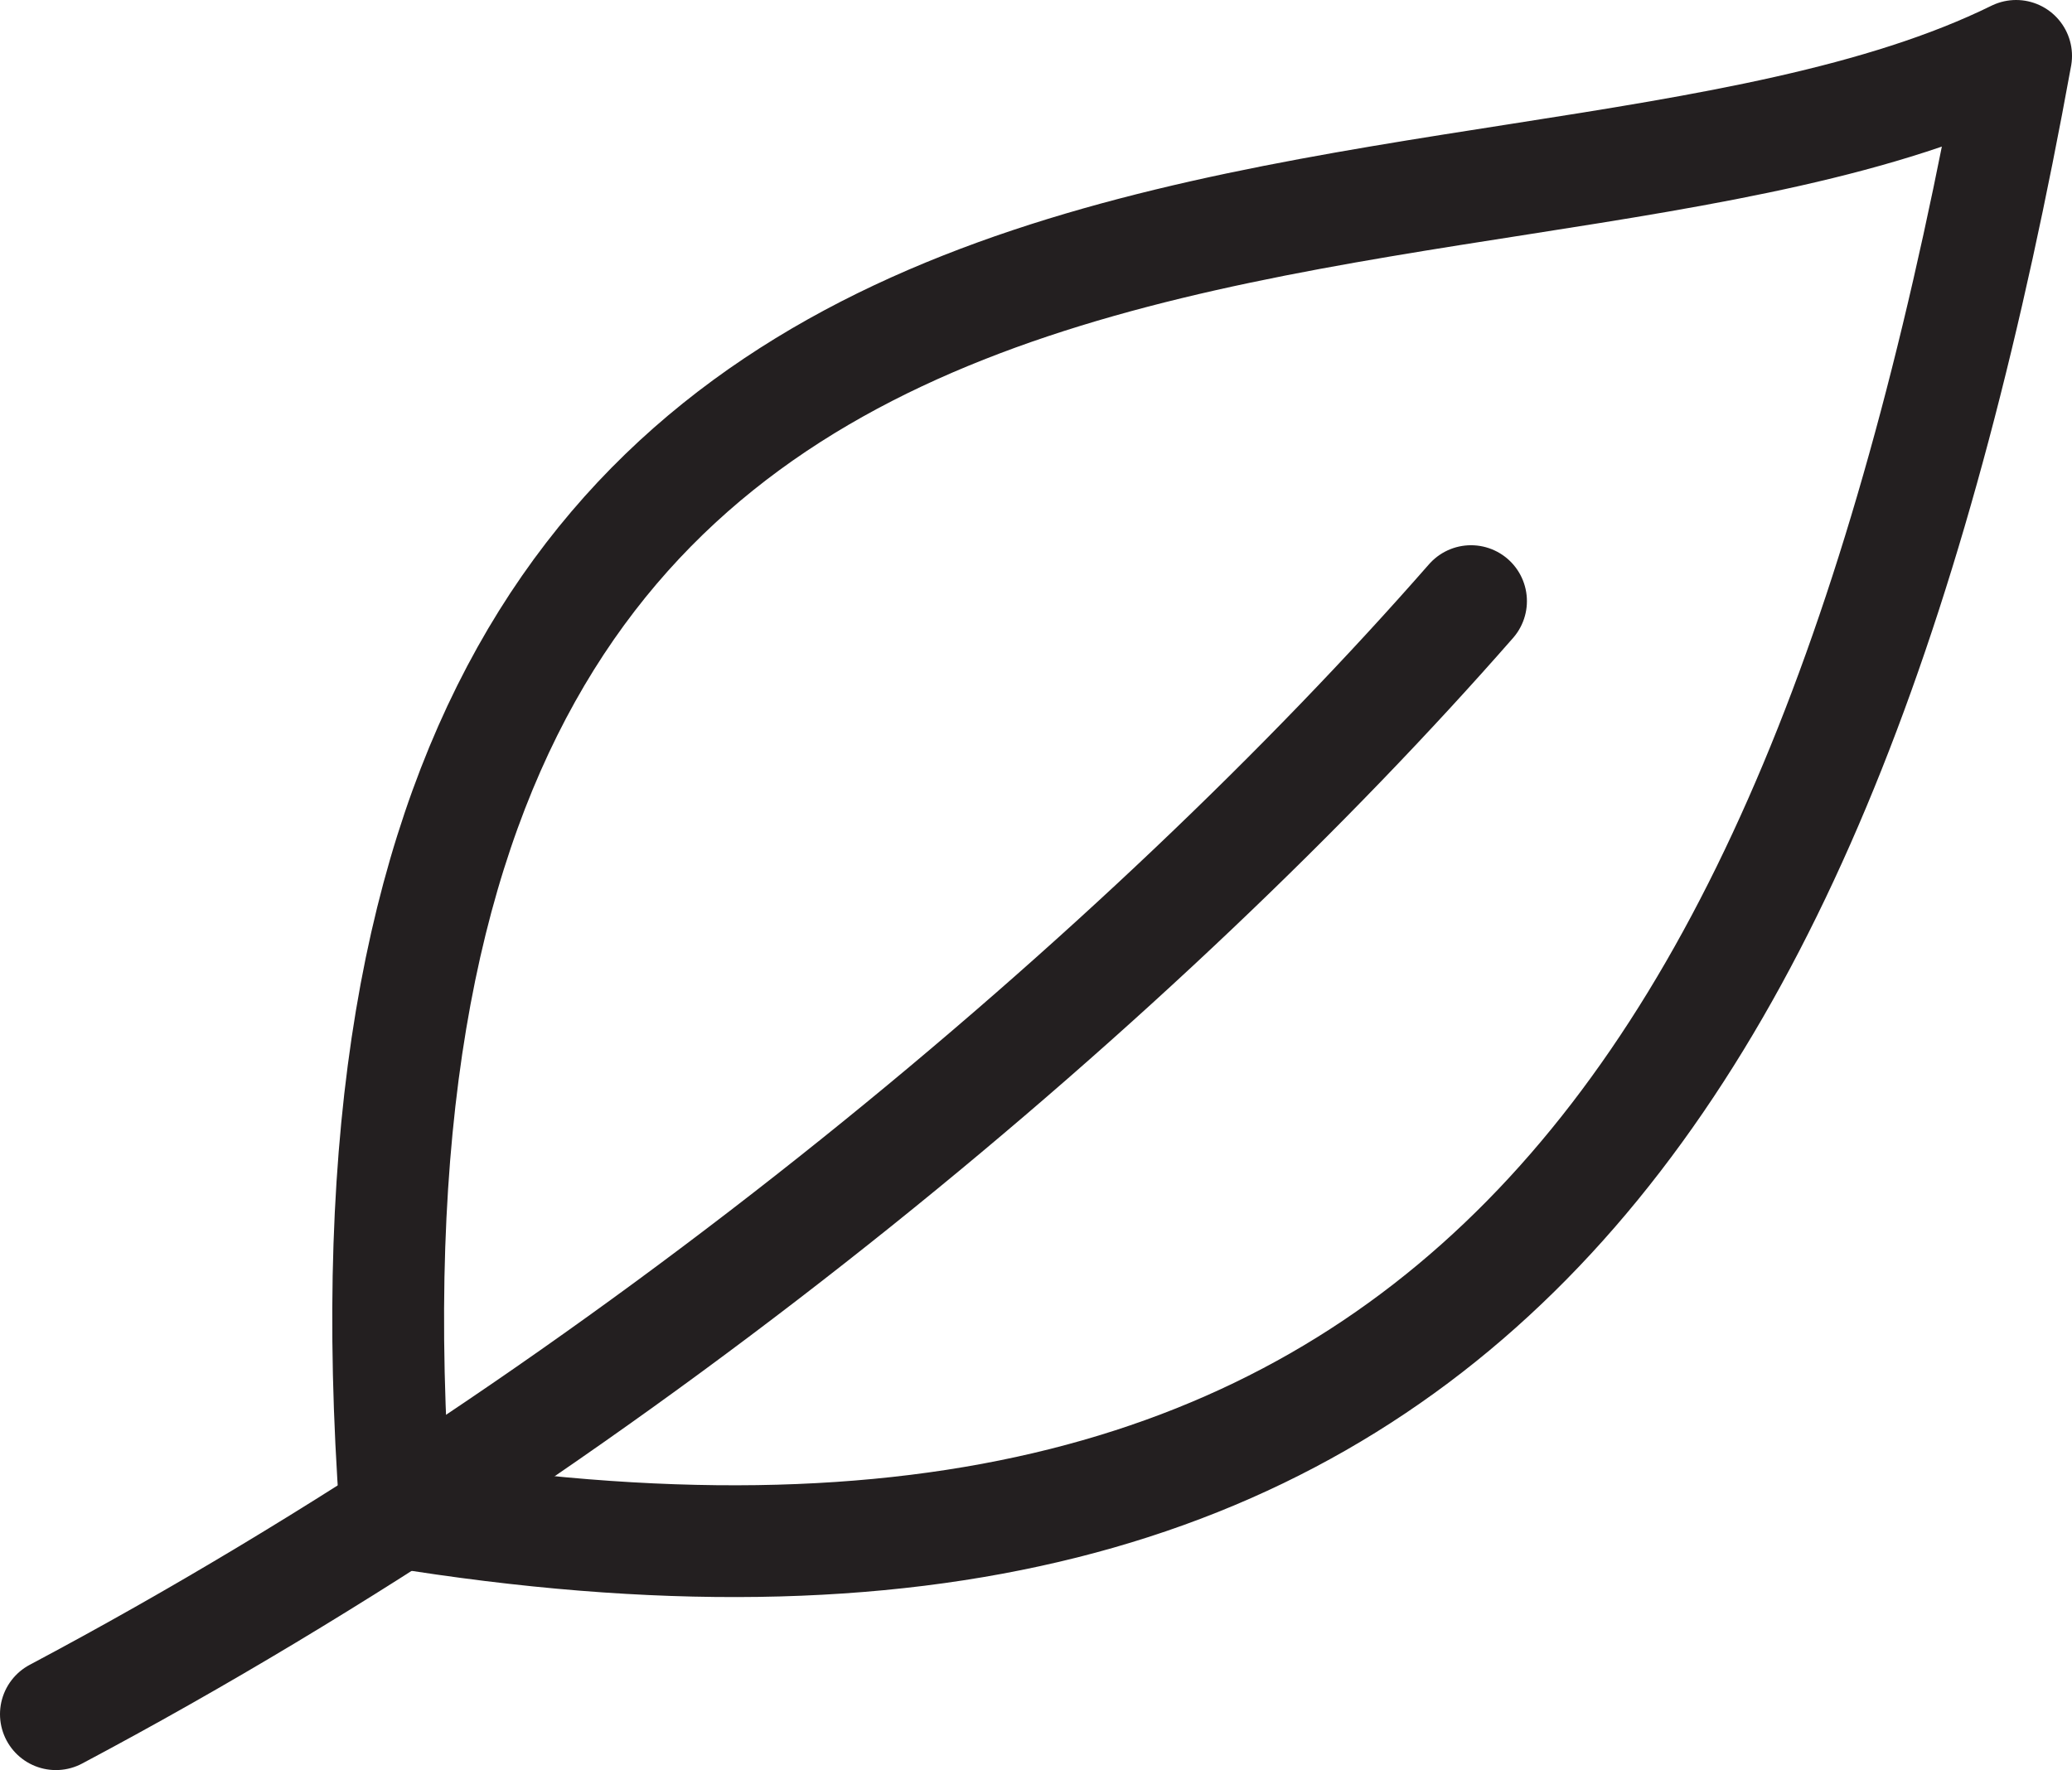
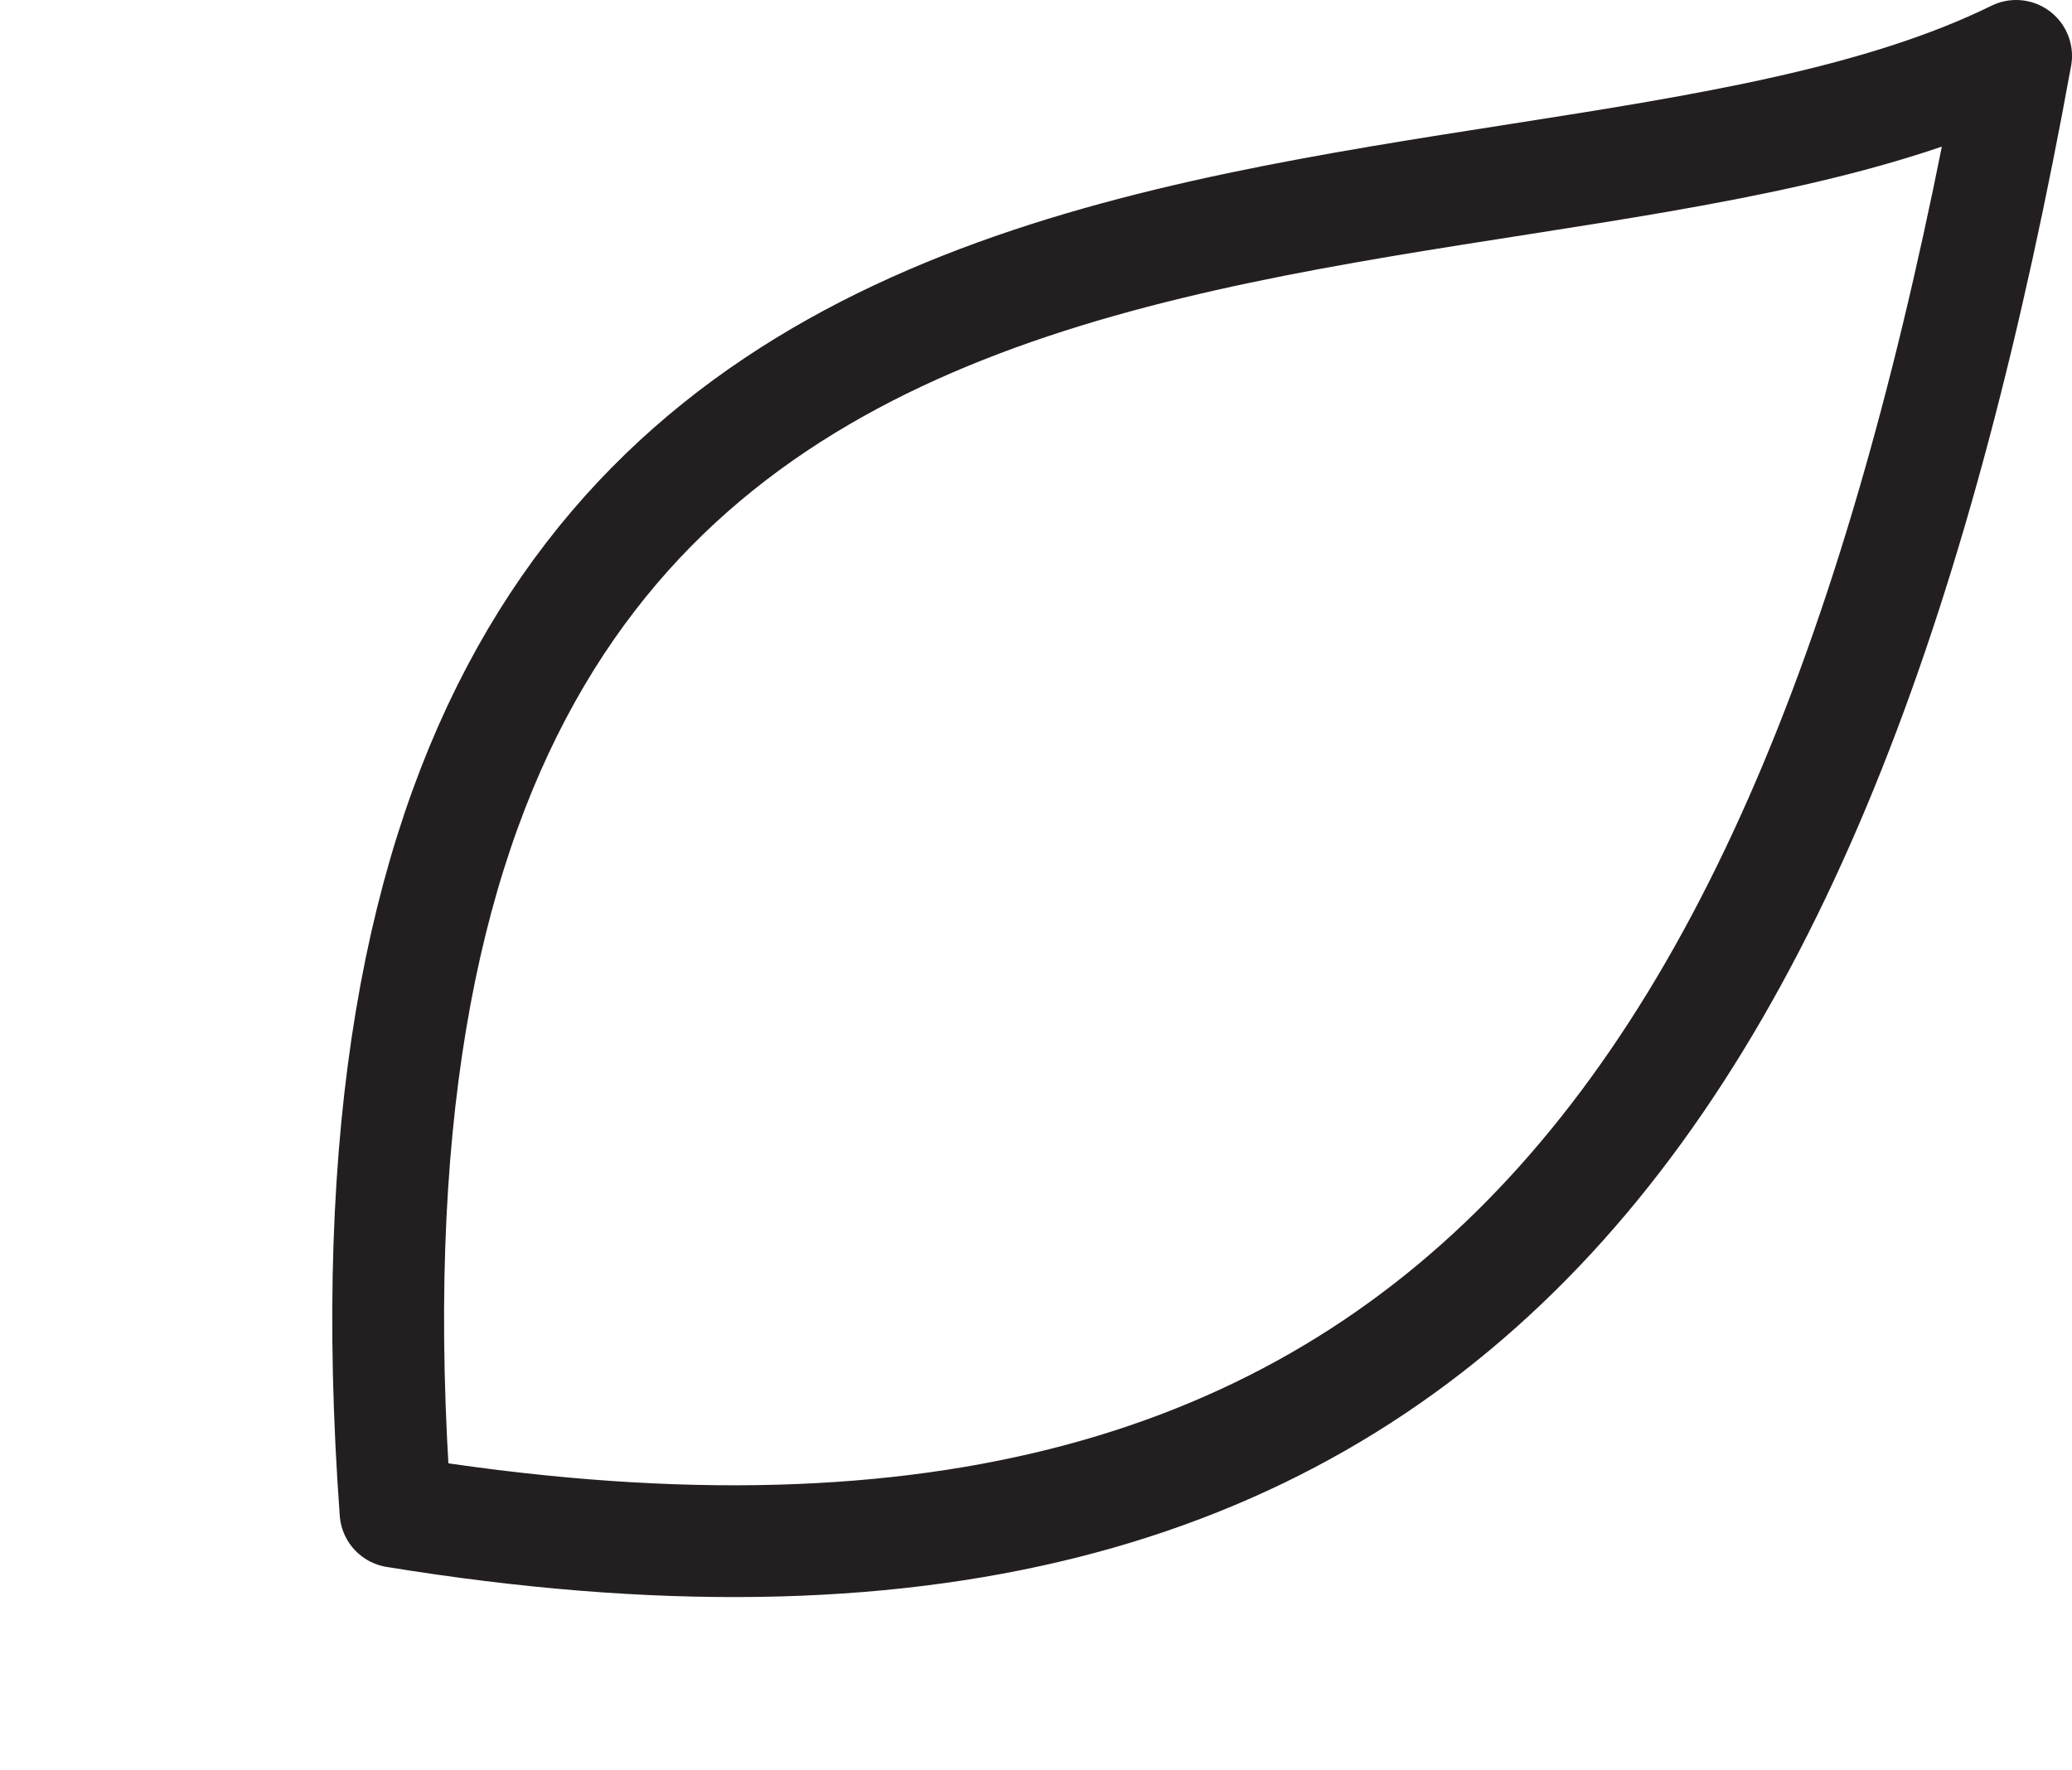
<svg xmlns="http://www.w3.org/2000/svg" preserveAspectRatio="xMidYMid meet" id="Calque_1" data-name="Calque 1" viewBox="0 0 83.4 71.26">
  <defs>
    <style>
      .cls-1 {
        fill: none;
        stroke: #231f20;
        stroke-linecap: round;
        stroke-linejoin: round;
        stroke-width: 4.5px;
      }
    </style>
  </defs>
-   <path class="cls-1" d="m15.92,60.86c42.13,6.86,57.57-16.5,65.23-58.61C59.62,12.85,11.41-.86,15.92,60.86Z" />
-   <path class="cls-1" d="m59.21,24.2c-13.05,14.91-33.98,32.61-56.96,44.81" />
+   <path class="cls-1" d="m15.92,60.86c42.13,6.86,57.57-16.5,65.23-58.61C59.62,12.85,11.41-.86,15.92,60.86" />
</svg>